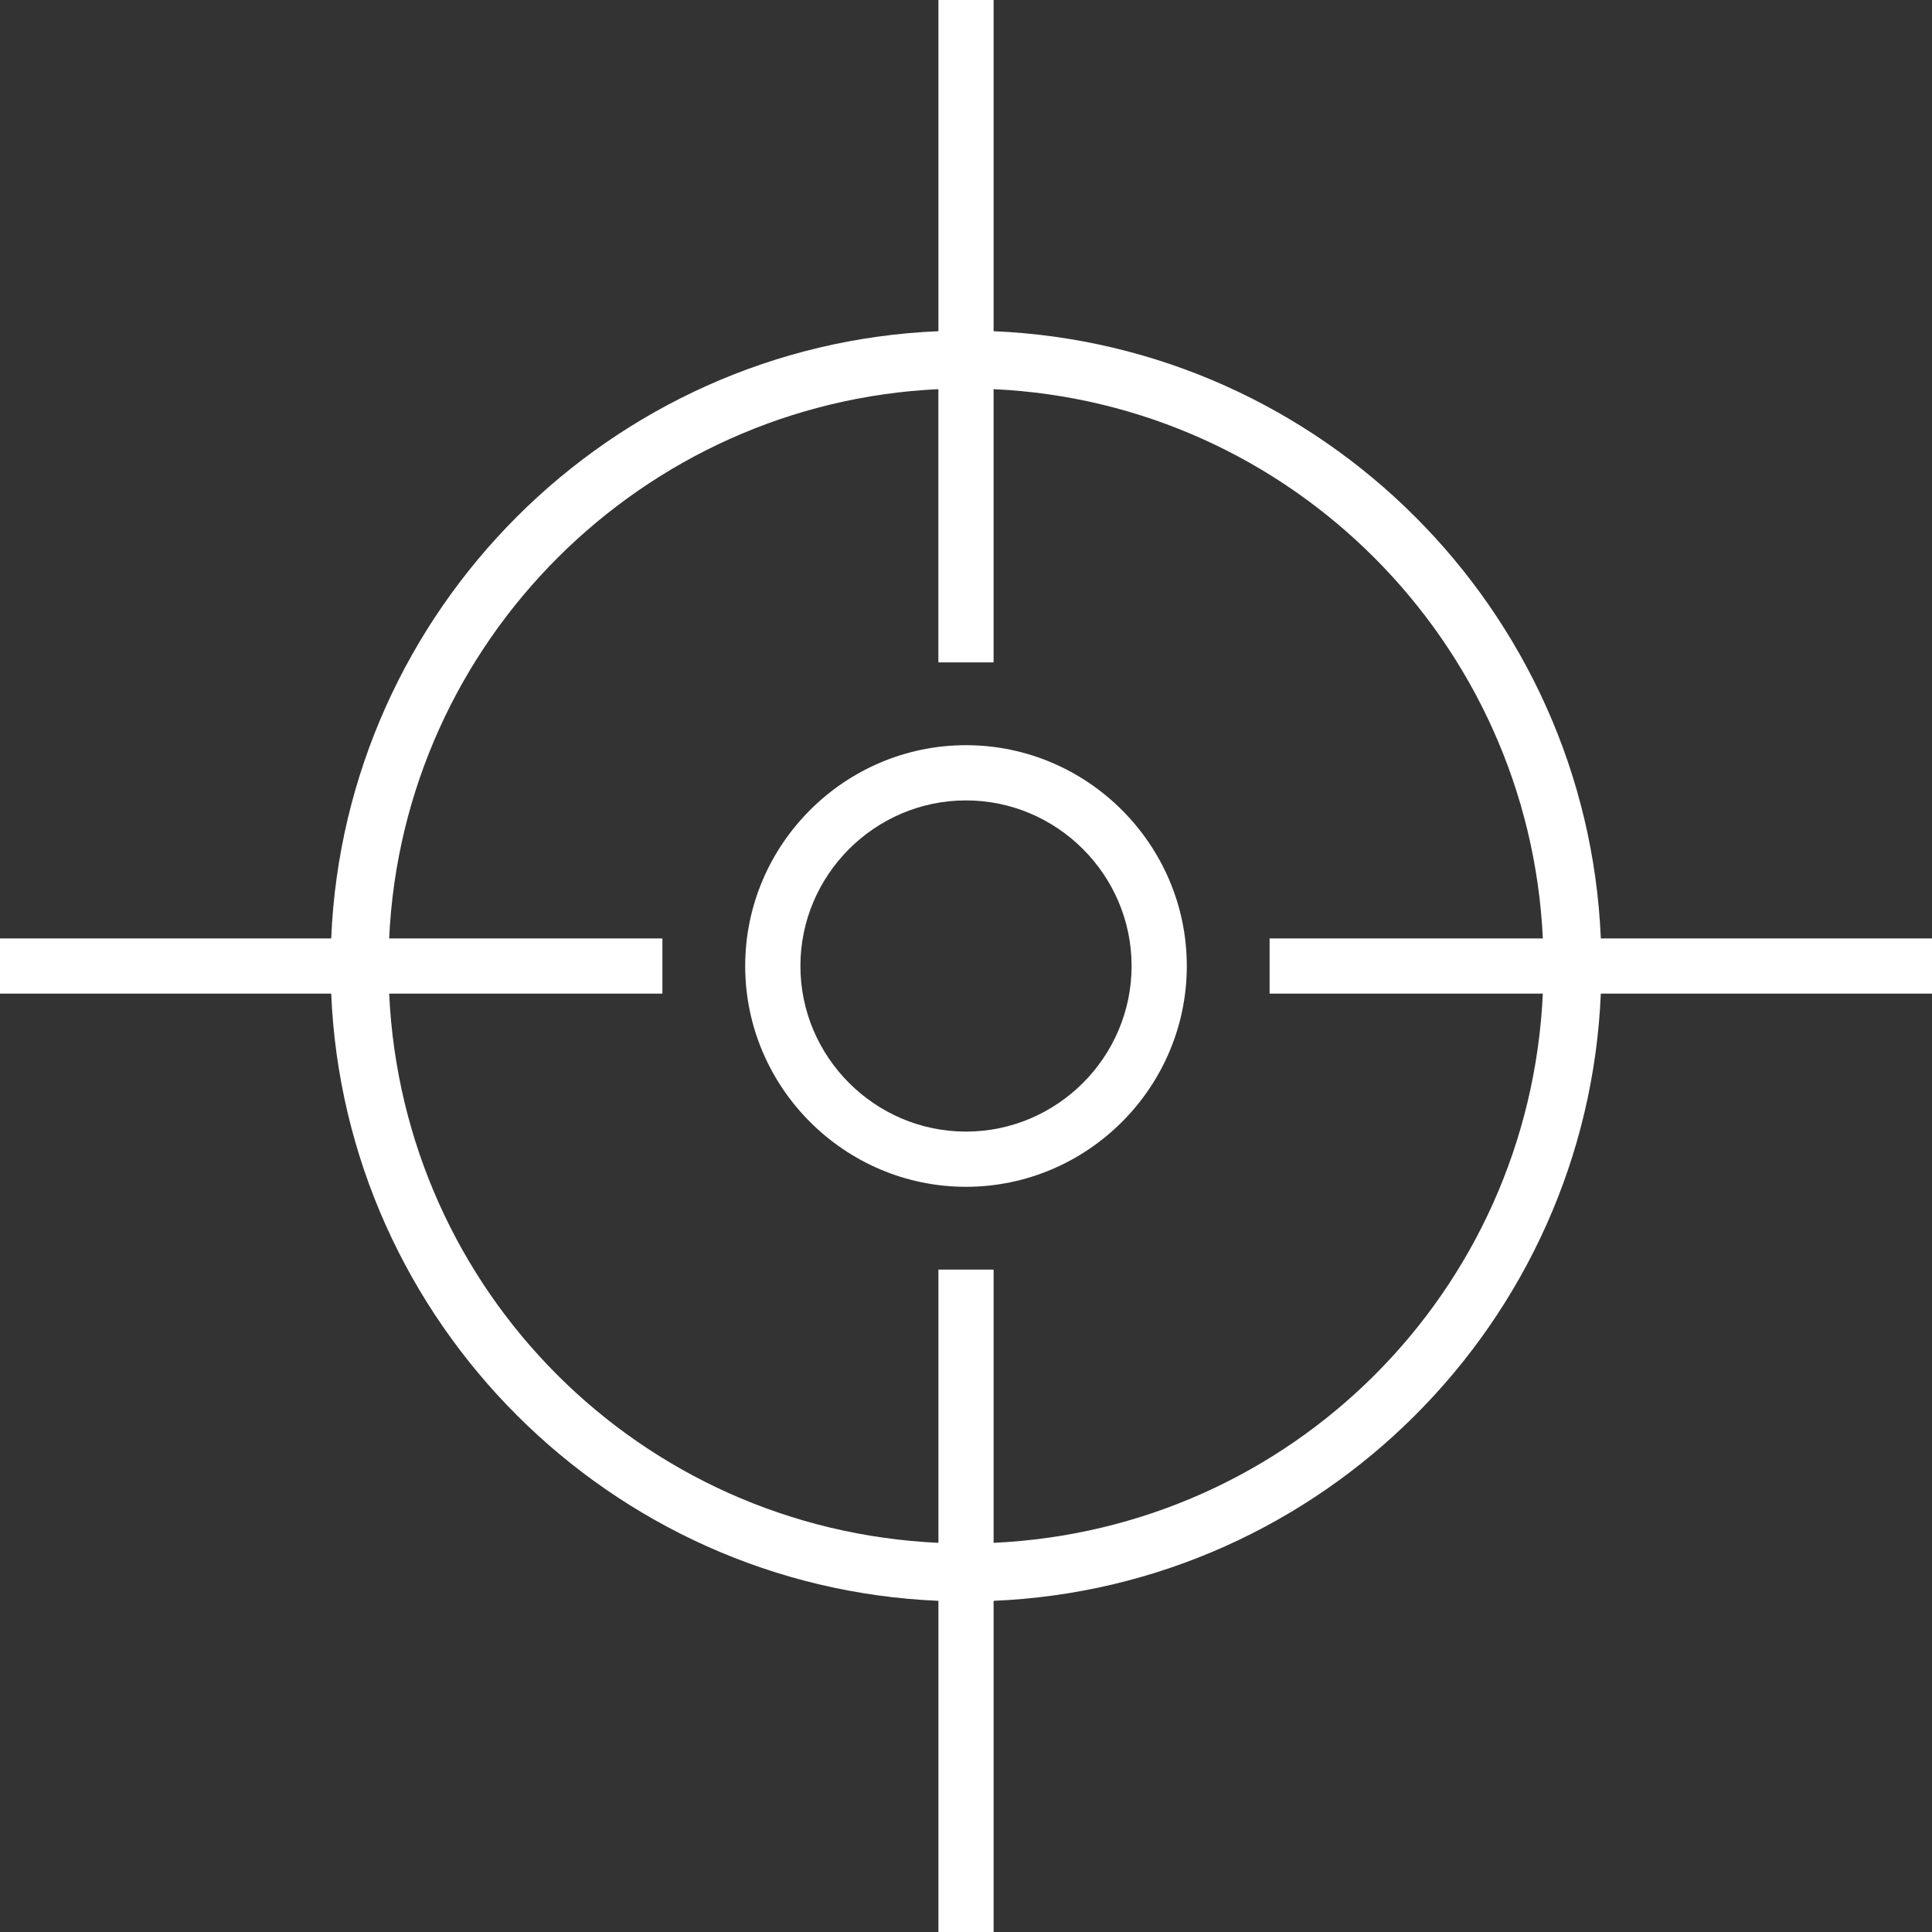
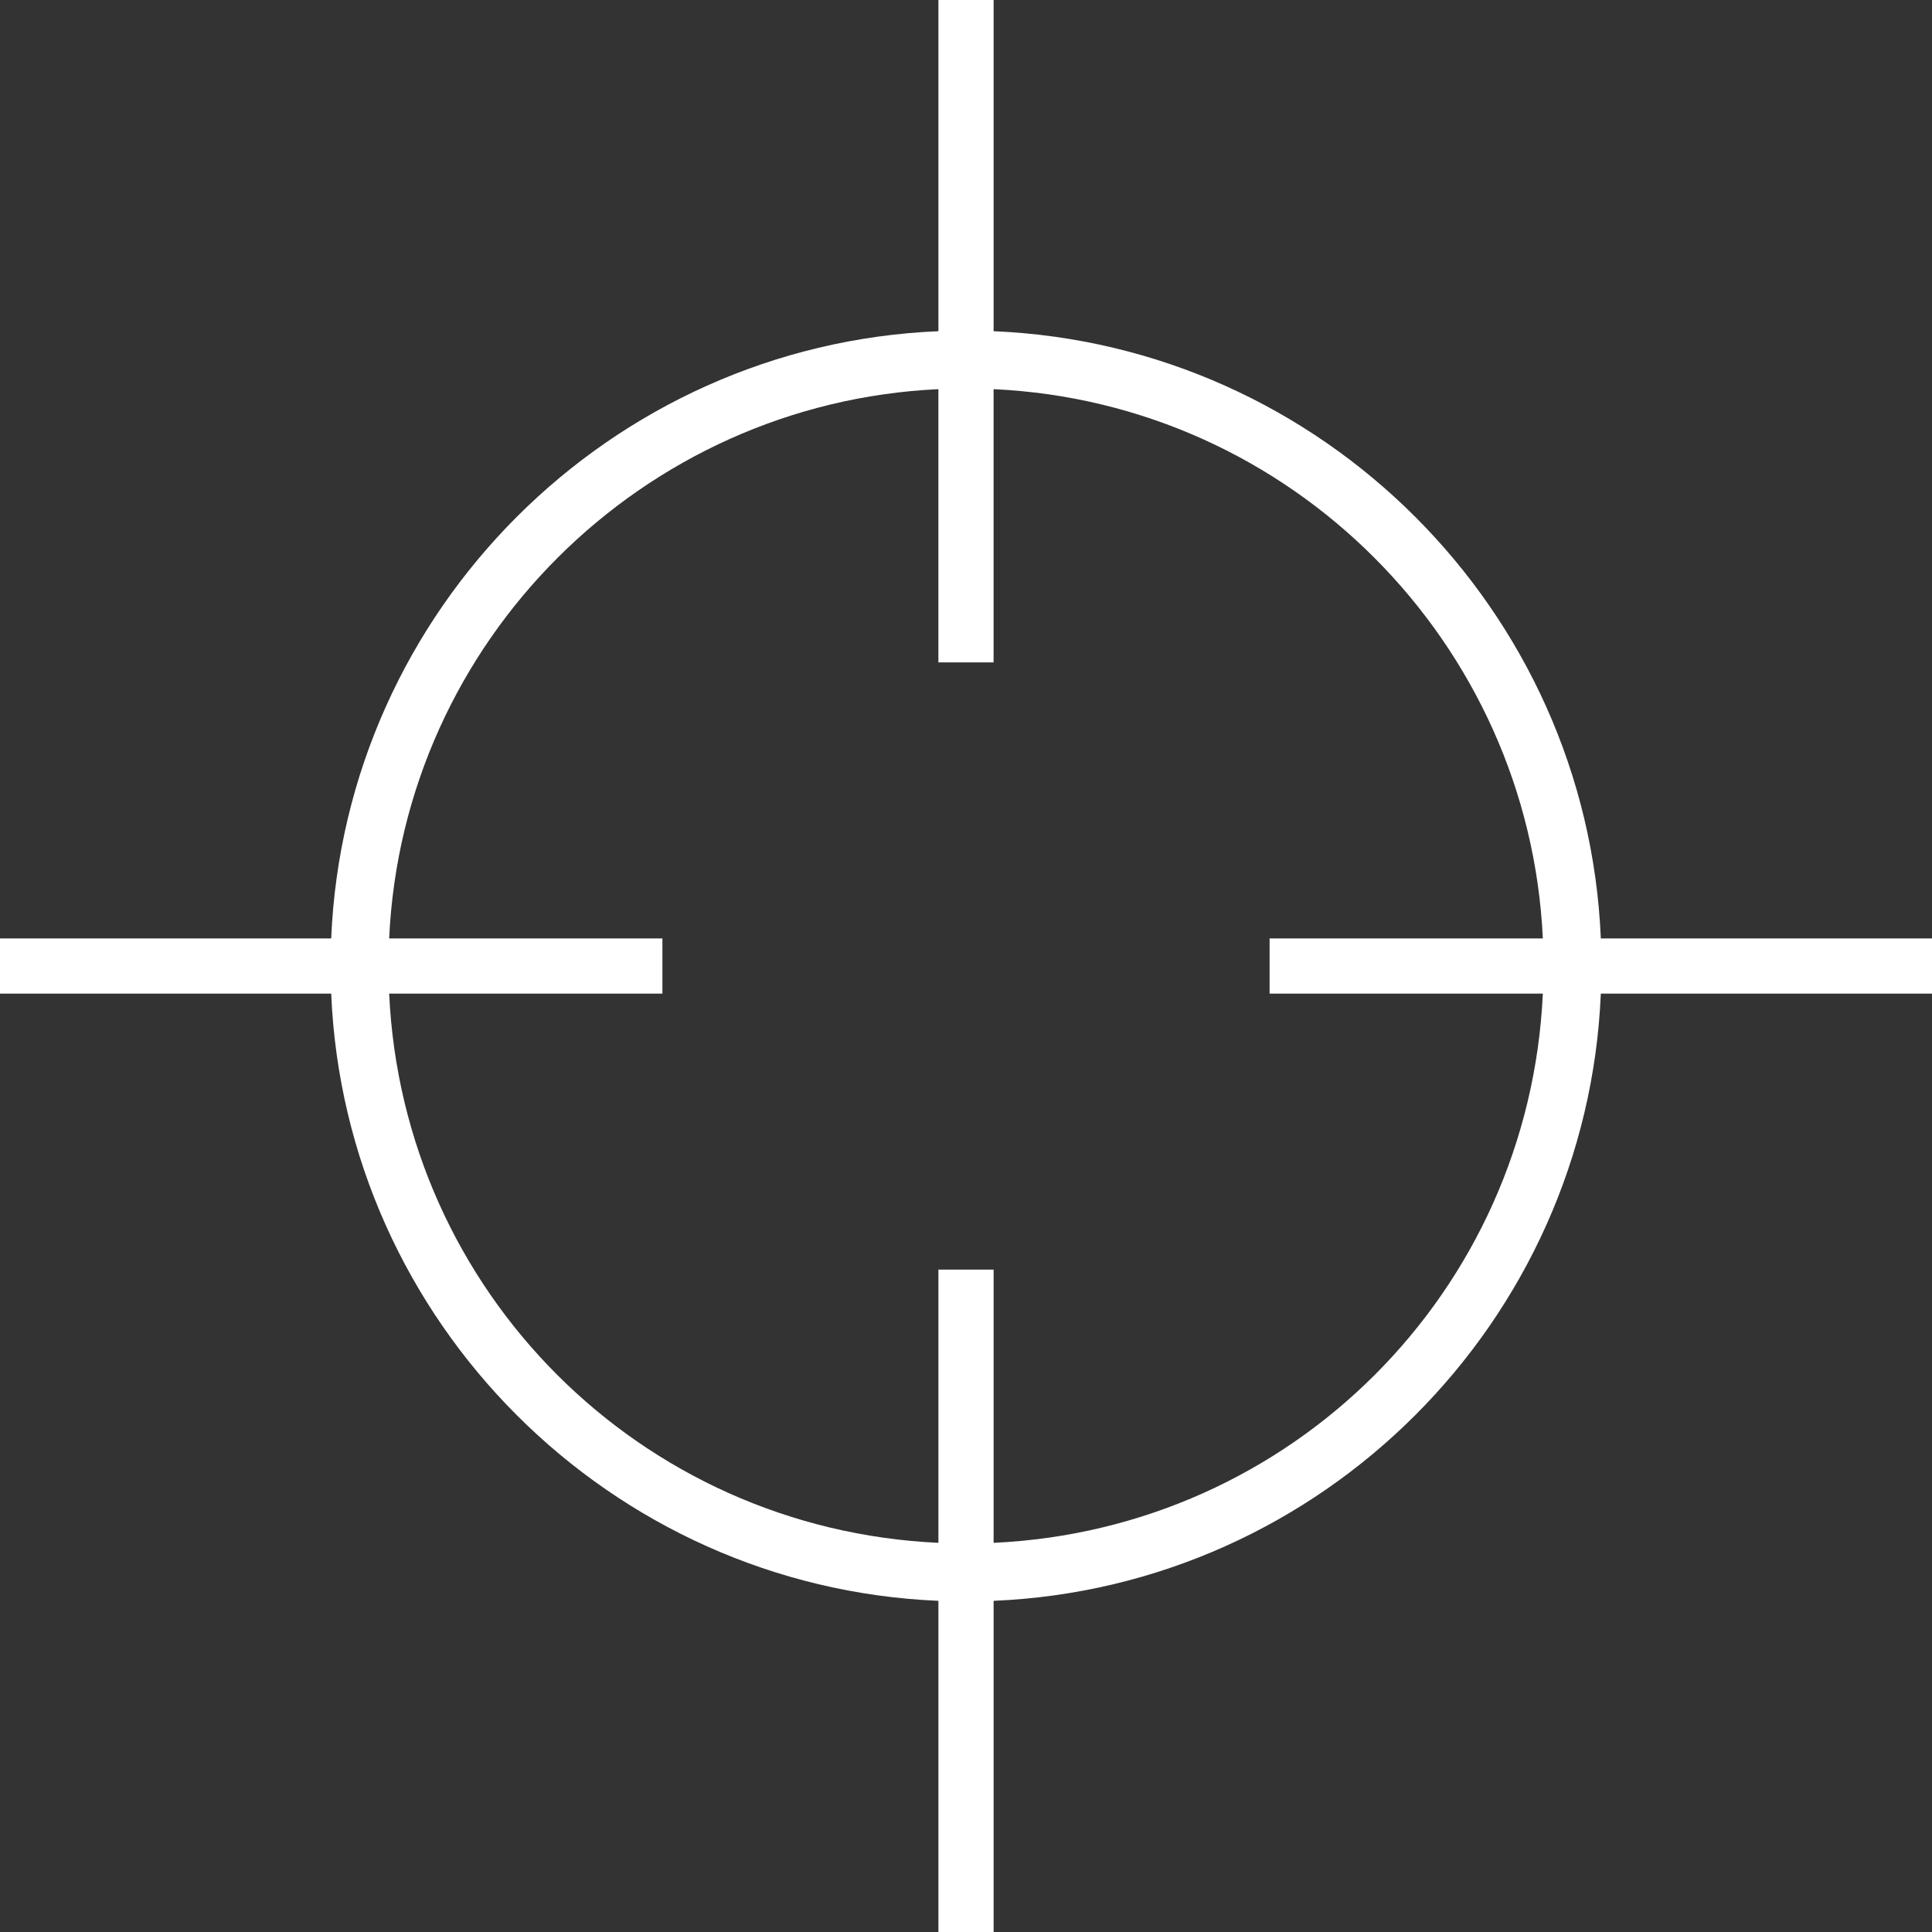
<svg xmlns="http://www.w3.org/2000/svg" id="svg2" xml:space="preserve" style="enable-background:new 0 0 100 100;" viewBox="0 0 100 100" y="0px" x="0px" version="1.1">
  <rect x="0" y="0" width="100" height="100" fill="#333333" stroke="none" />
  <defs id="defs12" />
  <path d="m 51.429,17.143 0,-17.143 -2.857,0 0,17.143 c -17,0.714 -30.714,14.429 -31.429,31.429 l -17.143,0 0,2.857 17.143,0 c 0.714,17 14.429,30.714 31.429,31.429 l 0,17.143 2.857,0 0,-17.143 c 17,-0.714 30.714,-14.429 31.429,-31.429 l 17.143,0 0,-2.857 -17.143,0 c -0.714,-17 -14.429,-30.714 -31.429,-31.429 z m 0,62.714 0,-14.143 -2.857,0 0,14.143 C 33.143,79.143 20.857,66.857 20.143,51.429 l 14.143,0 0,-2.857 -14.143,0 C 20.857,33.143 33.286,20.857 48.571,20.143 l 0,14.143 2.857,0 0,-14.143 c 15.429,0.714 27.714,13.143 28.429,28.429 l -14.143,0 0,2.857 14.143,0 C 79.143,66.857 66.857,79.143 51.429,79.857 Z" id="path6" style="fill:#ffffff" />
-   <path d="m 50,38.571 c -6.286,0 -11.429,5.143 -11.429,11.429 0,6.286 5.143,11.429 11.429,11.429 6.286,0 11.429,-5.143 11.429,-11.429 0,-6.286 -5.143,-11.429 -11.429,-11.429 z m 0,20 c -4.714,0 -8.571,-3.857 -8.571,-8.571 0,-4.714 3.857,-8.571 8.571,-8.571 4.714,0 8.571,3.857 8.571,8.571 0,4.714 -3.857,8.571 -8.571,8.571 z" id="path8" style="fill:#ffffff" />
</svg>